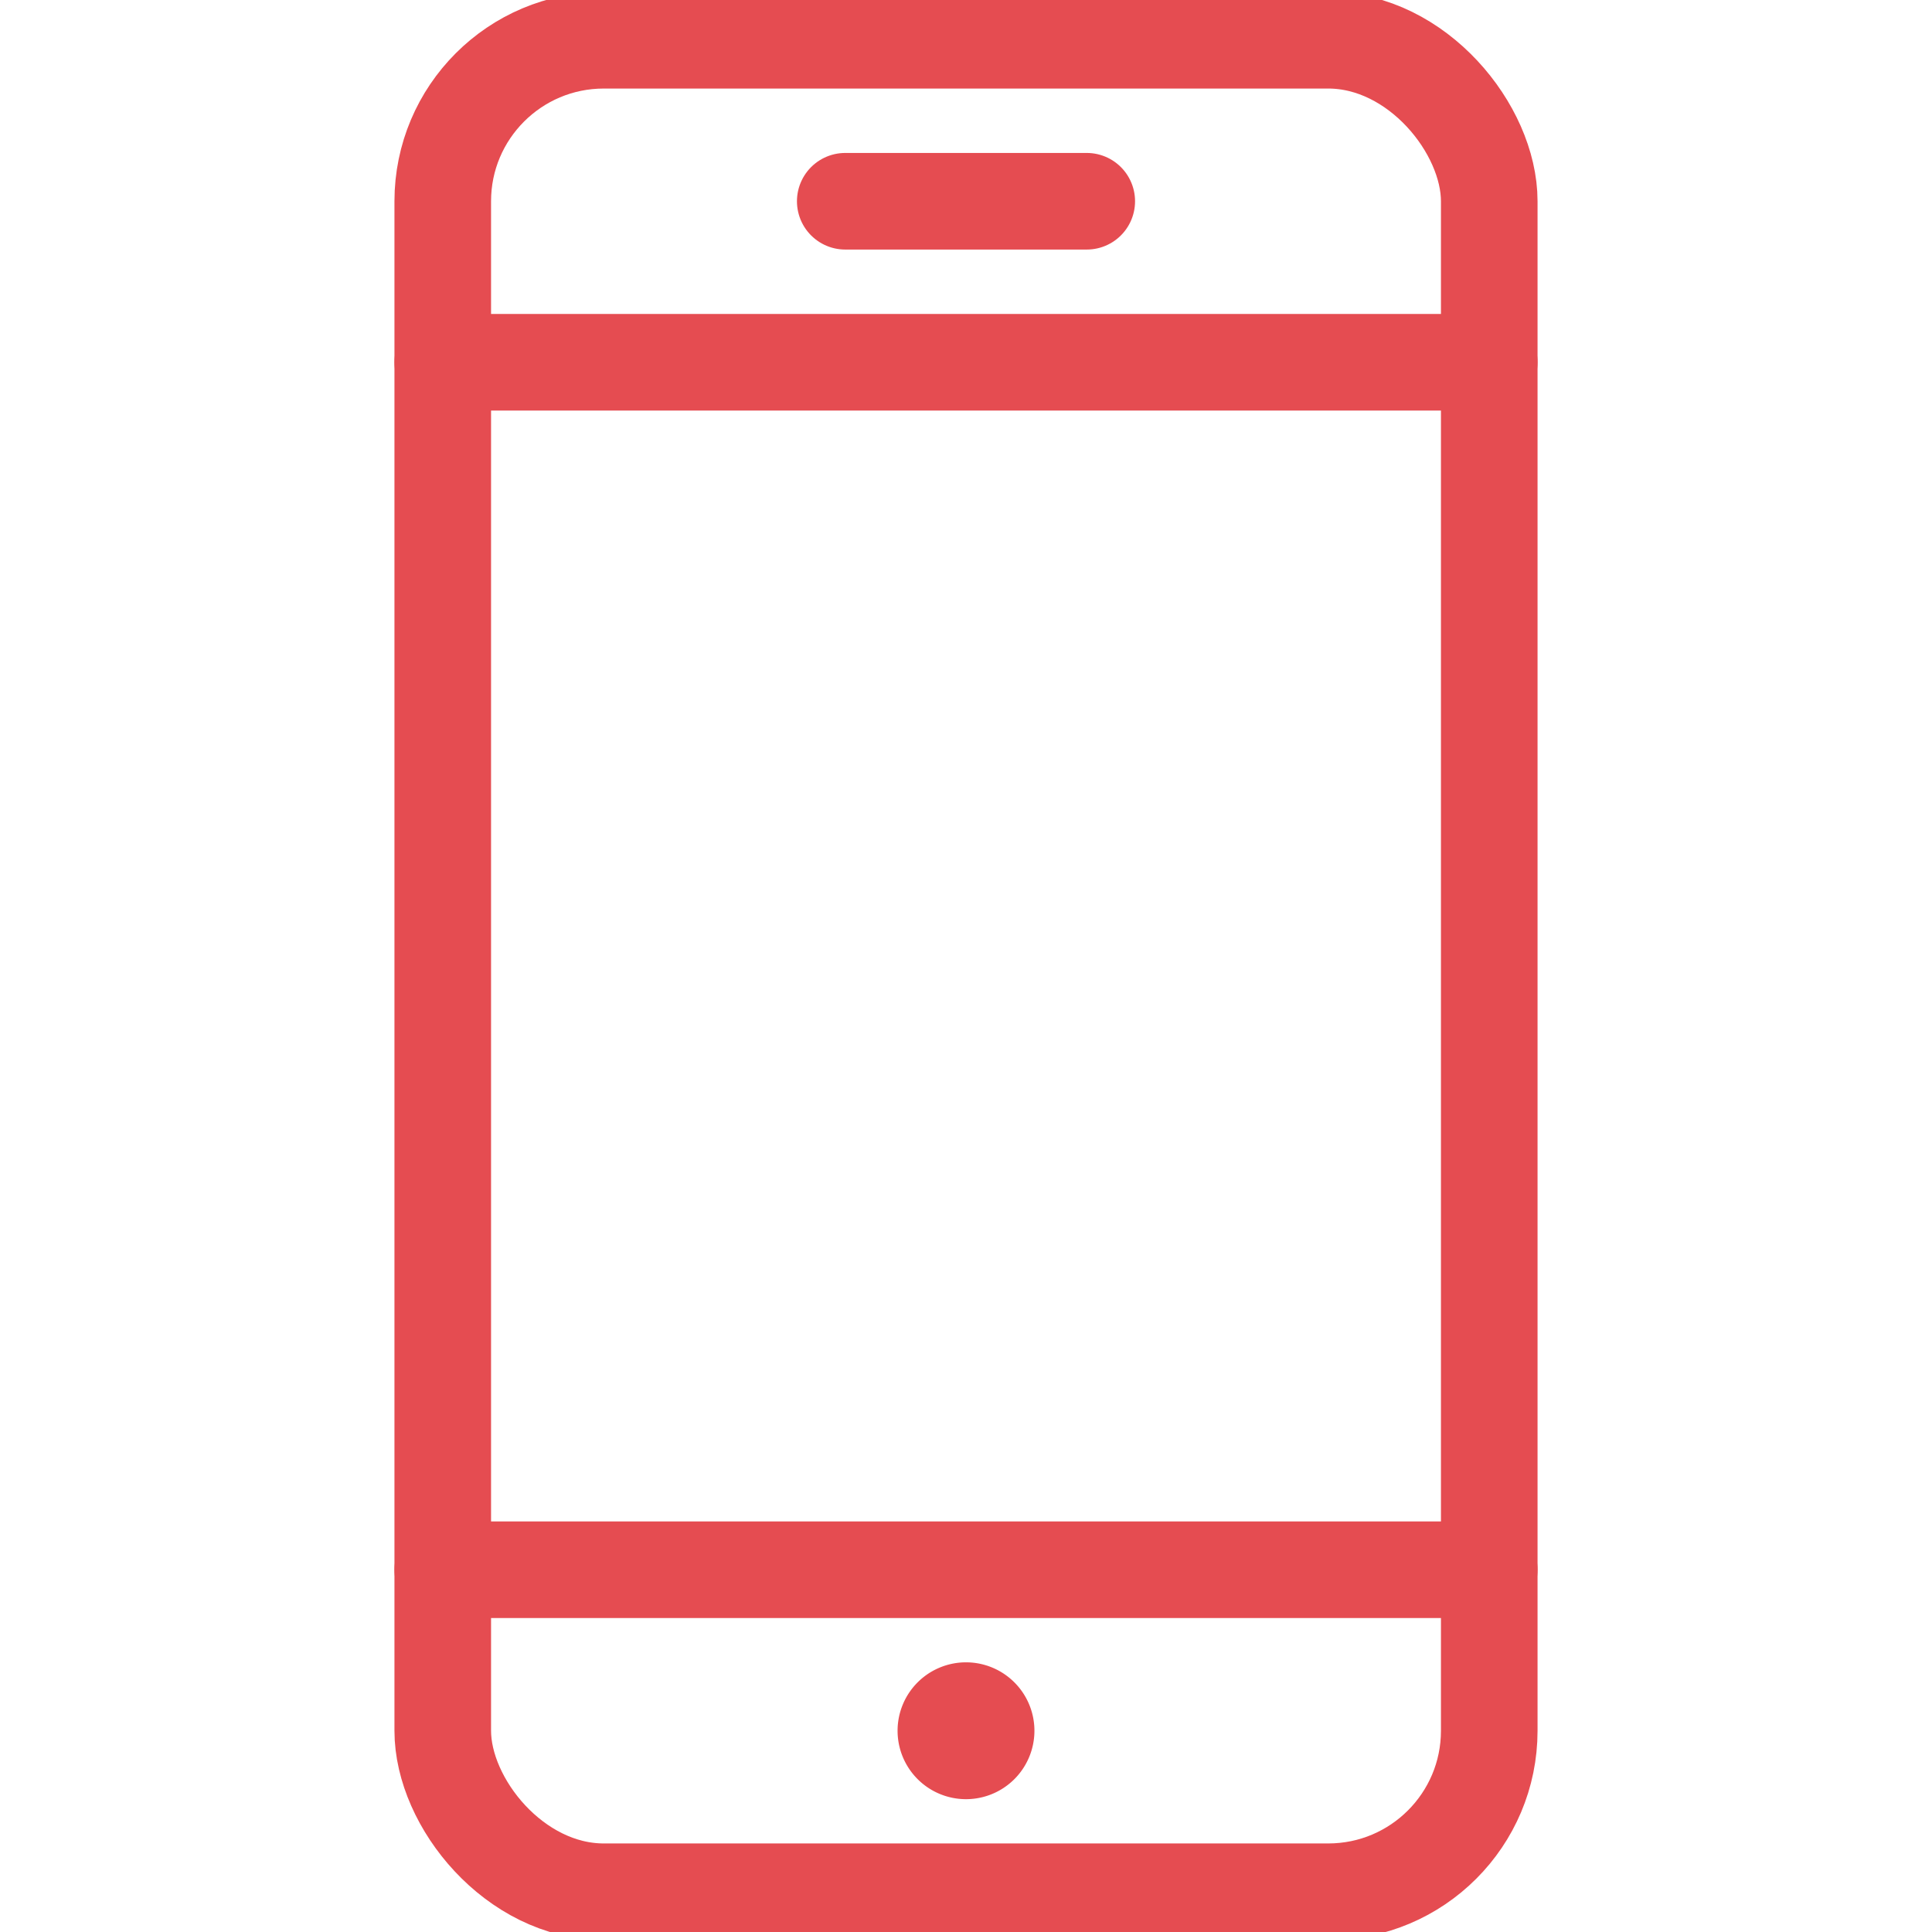
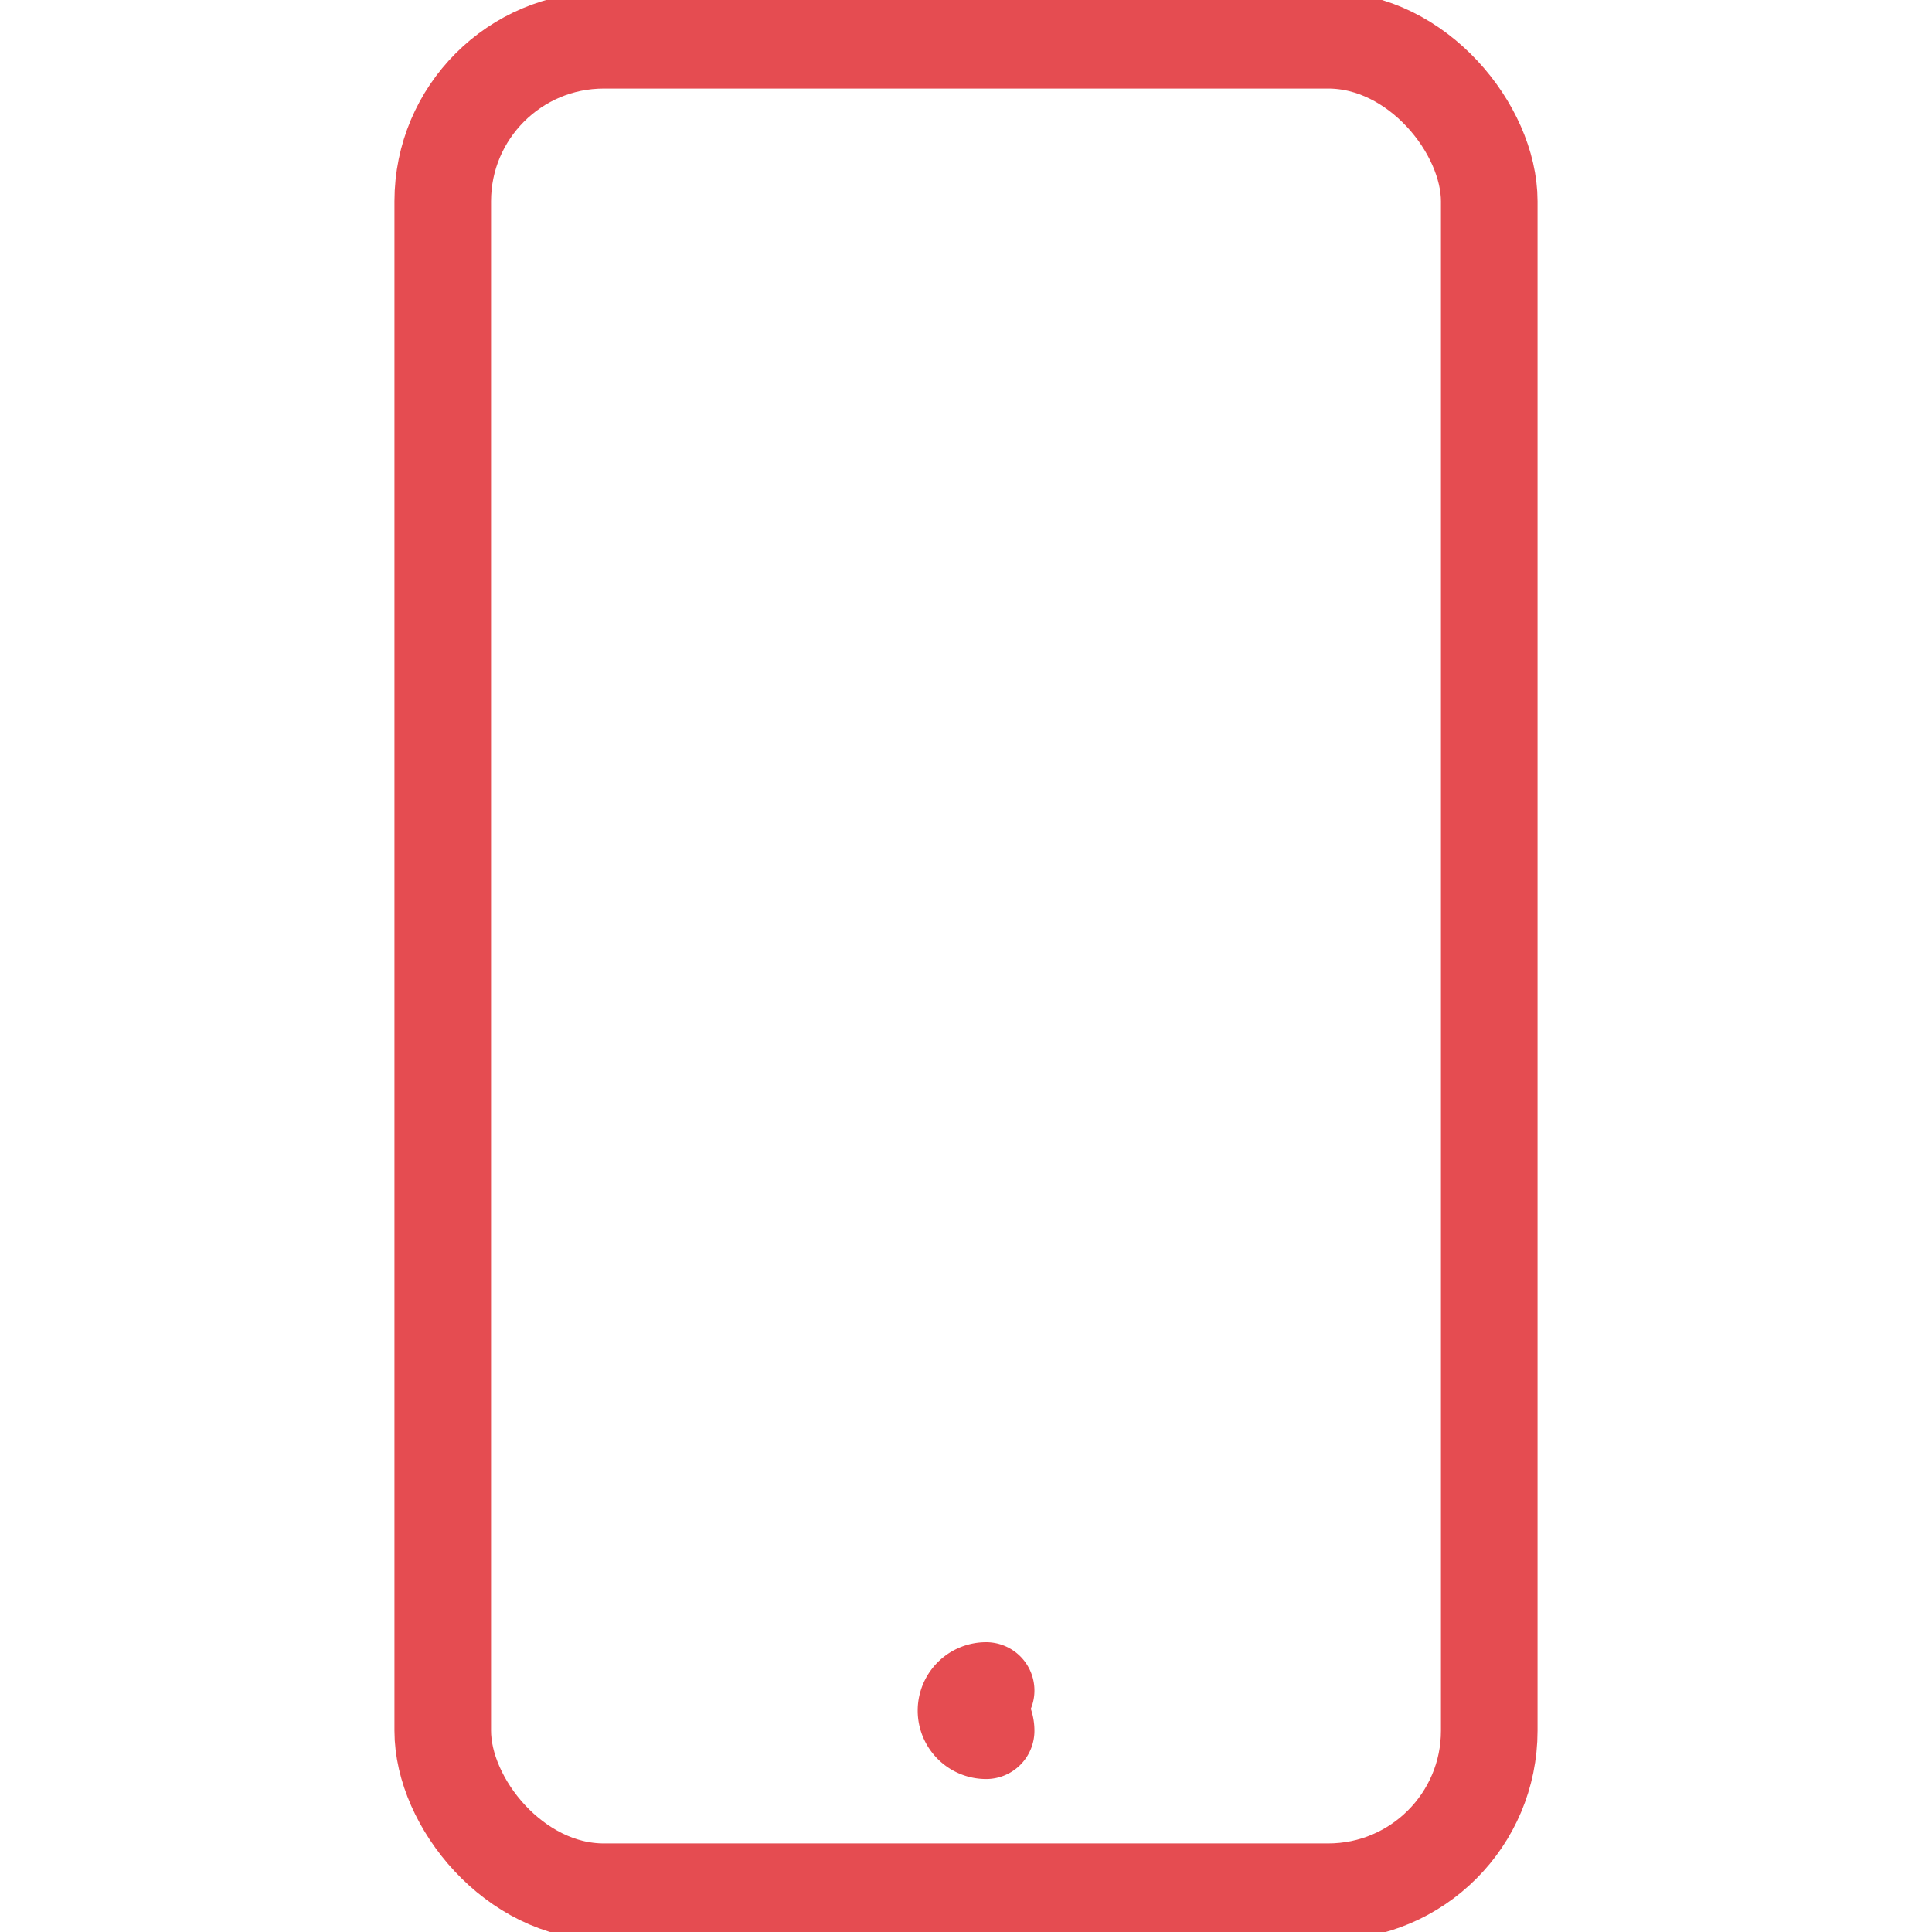
<svg xmlns="http://www.w3.org/2000/svg" viewBox="0 0 24 24">
  <defs>
    <style>.a{stroke-width:1.2;stroke:#E54C51;;fill:none;;stroke-linecap:round;stroke-linejoin:round;}</style>
  </defs>
-   <path class="a" d="M12,21.25h0a.25.25,0,0,1,.25.25h0a.25.25,0,0,1-.25.25h0a.25.25,0,0,1-.25-.25h0a.25.25,0,0,1,.25-.25" />
+   <path class="a" d="M12,21.25h0a.25.25,0,0,1,.25.25h0h0a.25.25,0,0,1-.25-.25h0a.25.25,0,0,1,.25-.25" />
  <rect class="a" x="5.5" y="0.5" width="13" height="23" rx="2" ry="2" />
-   <line class="a" x1="18.5" y1="19.5" x2="5.5" y2="19.5" />
-   <line class="a" x1="18.5" y1="4.5" x2="5.5" y2="4.5" />
-   <line class="a" x1="10.5" y1="2.5" x2="13.5" y2="2.5" />
</svg>